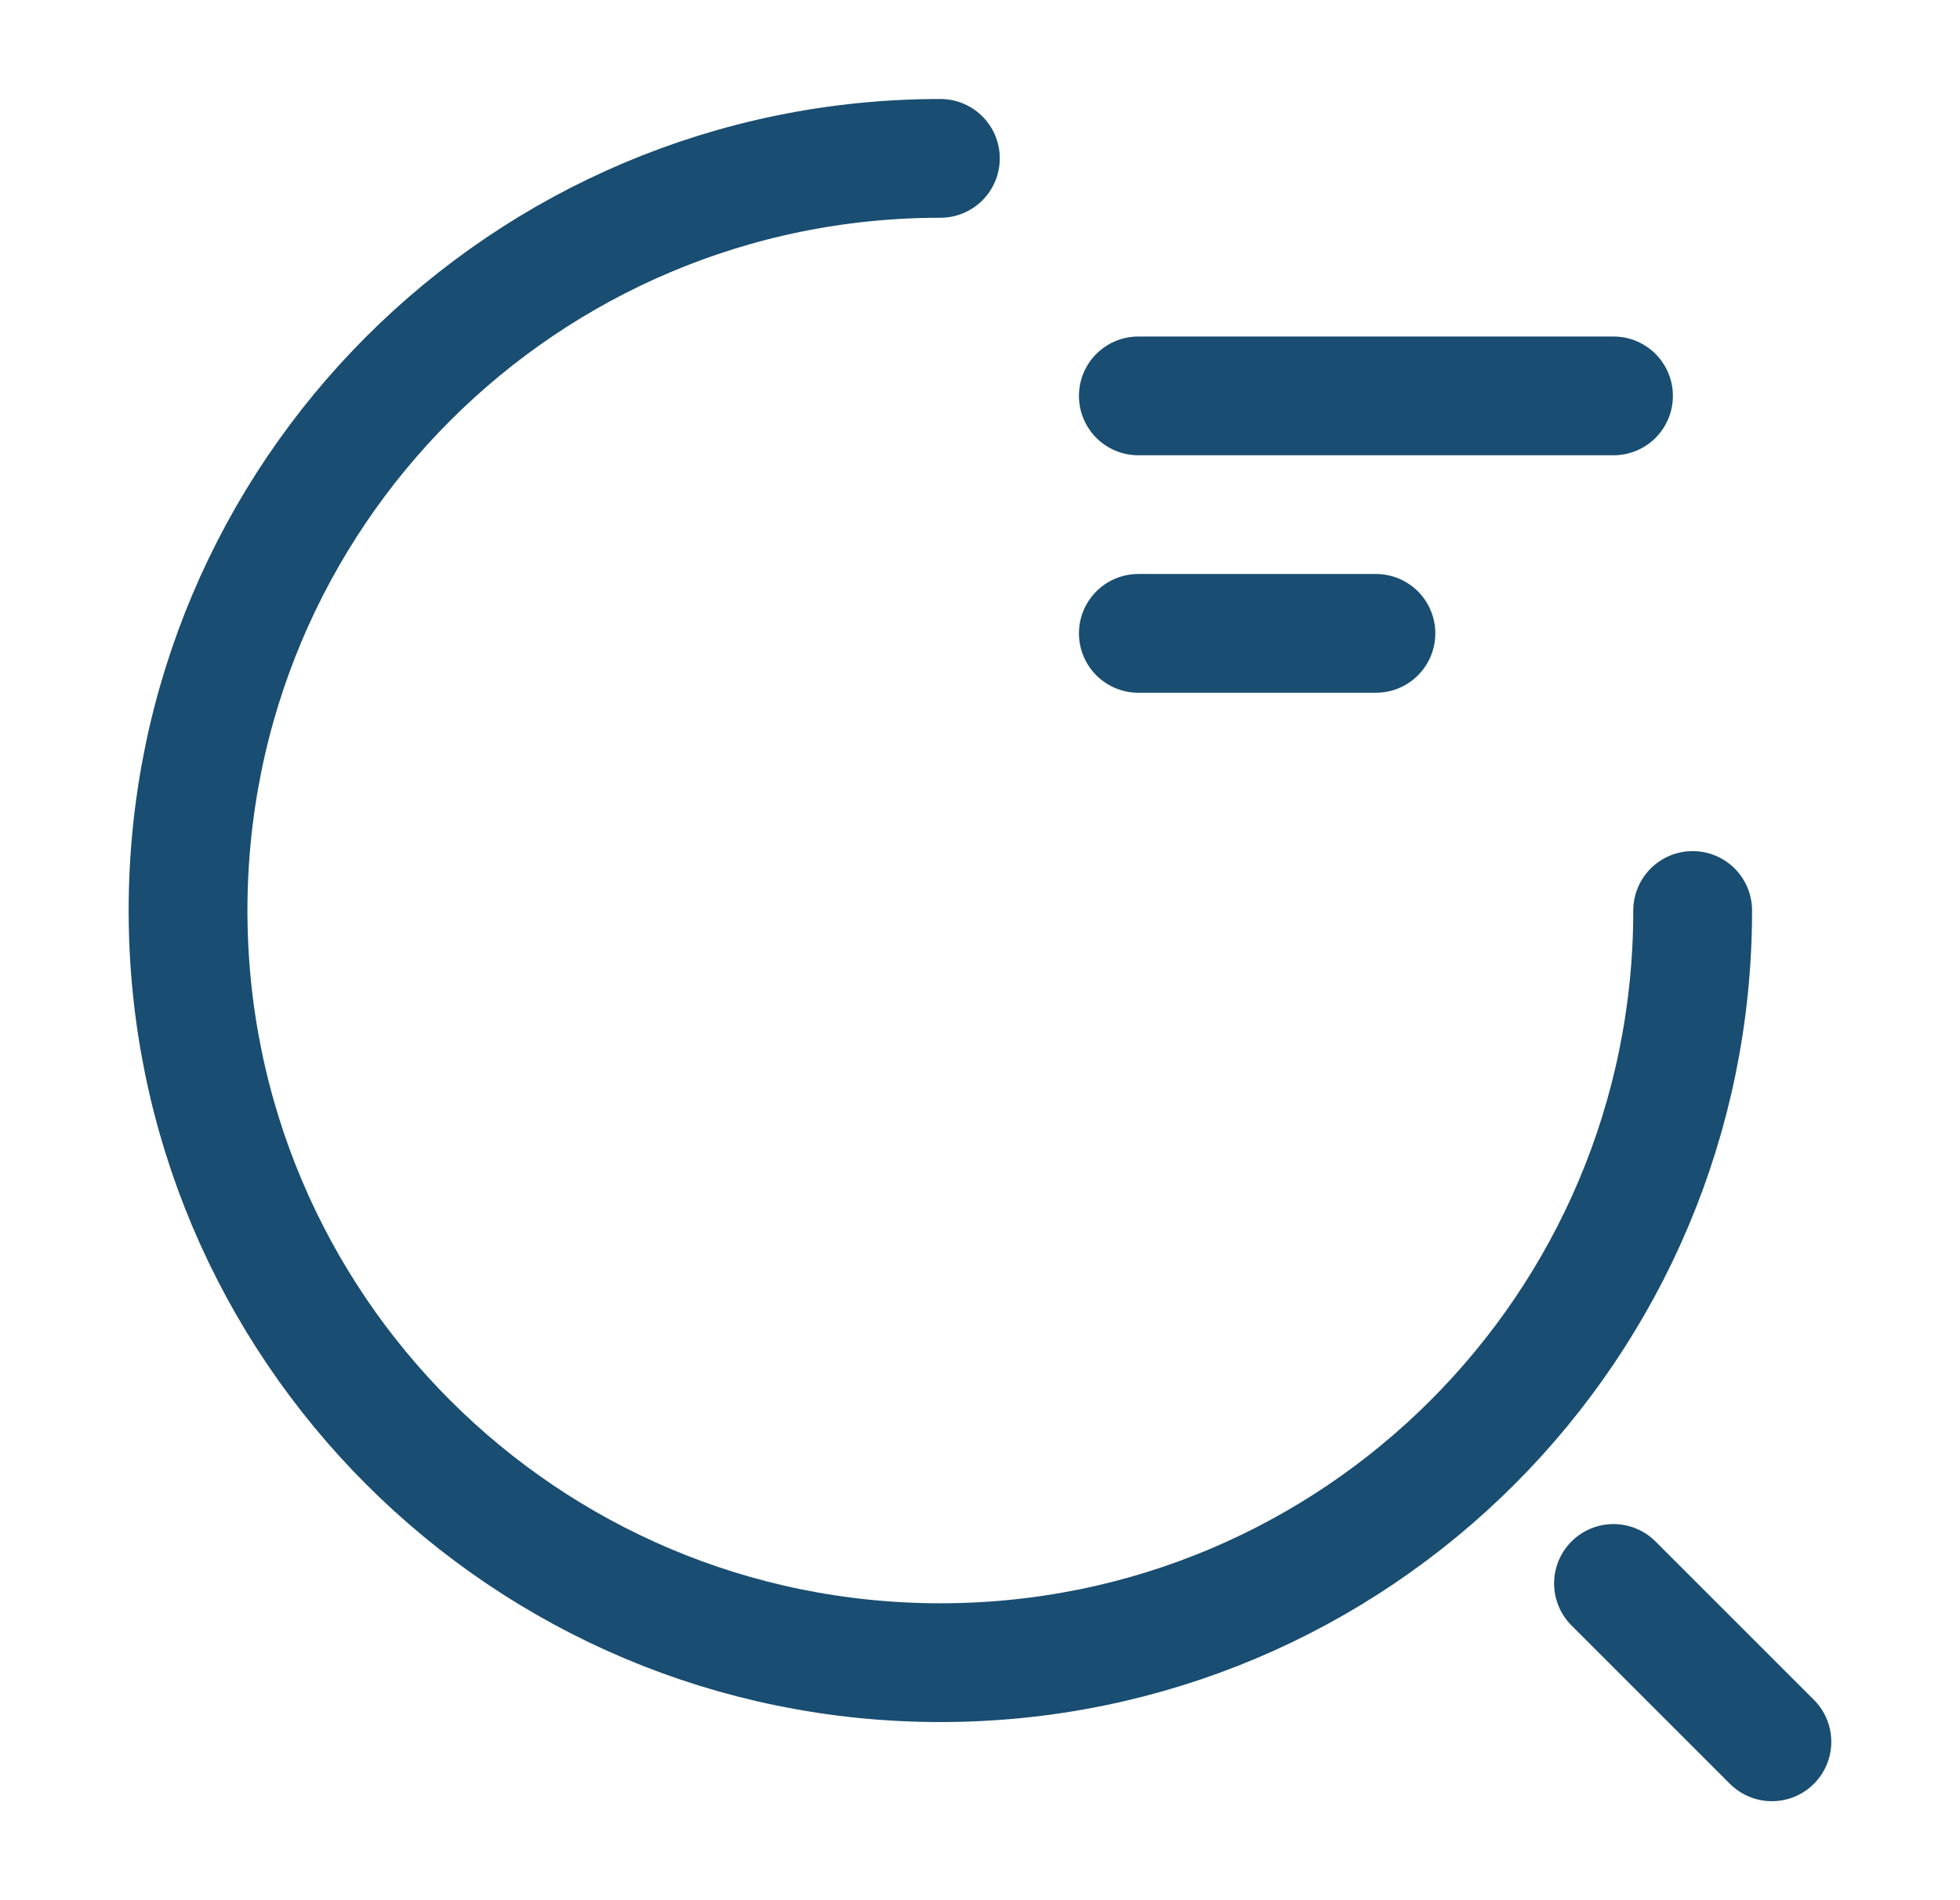
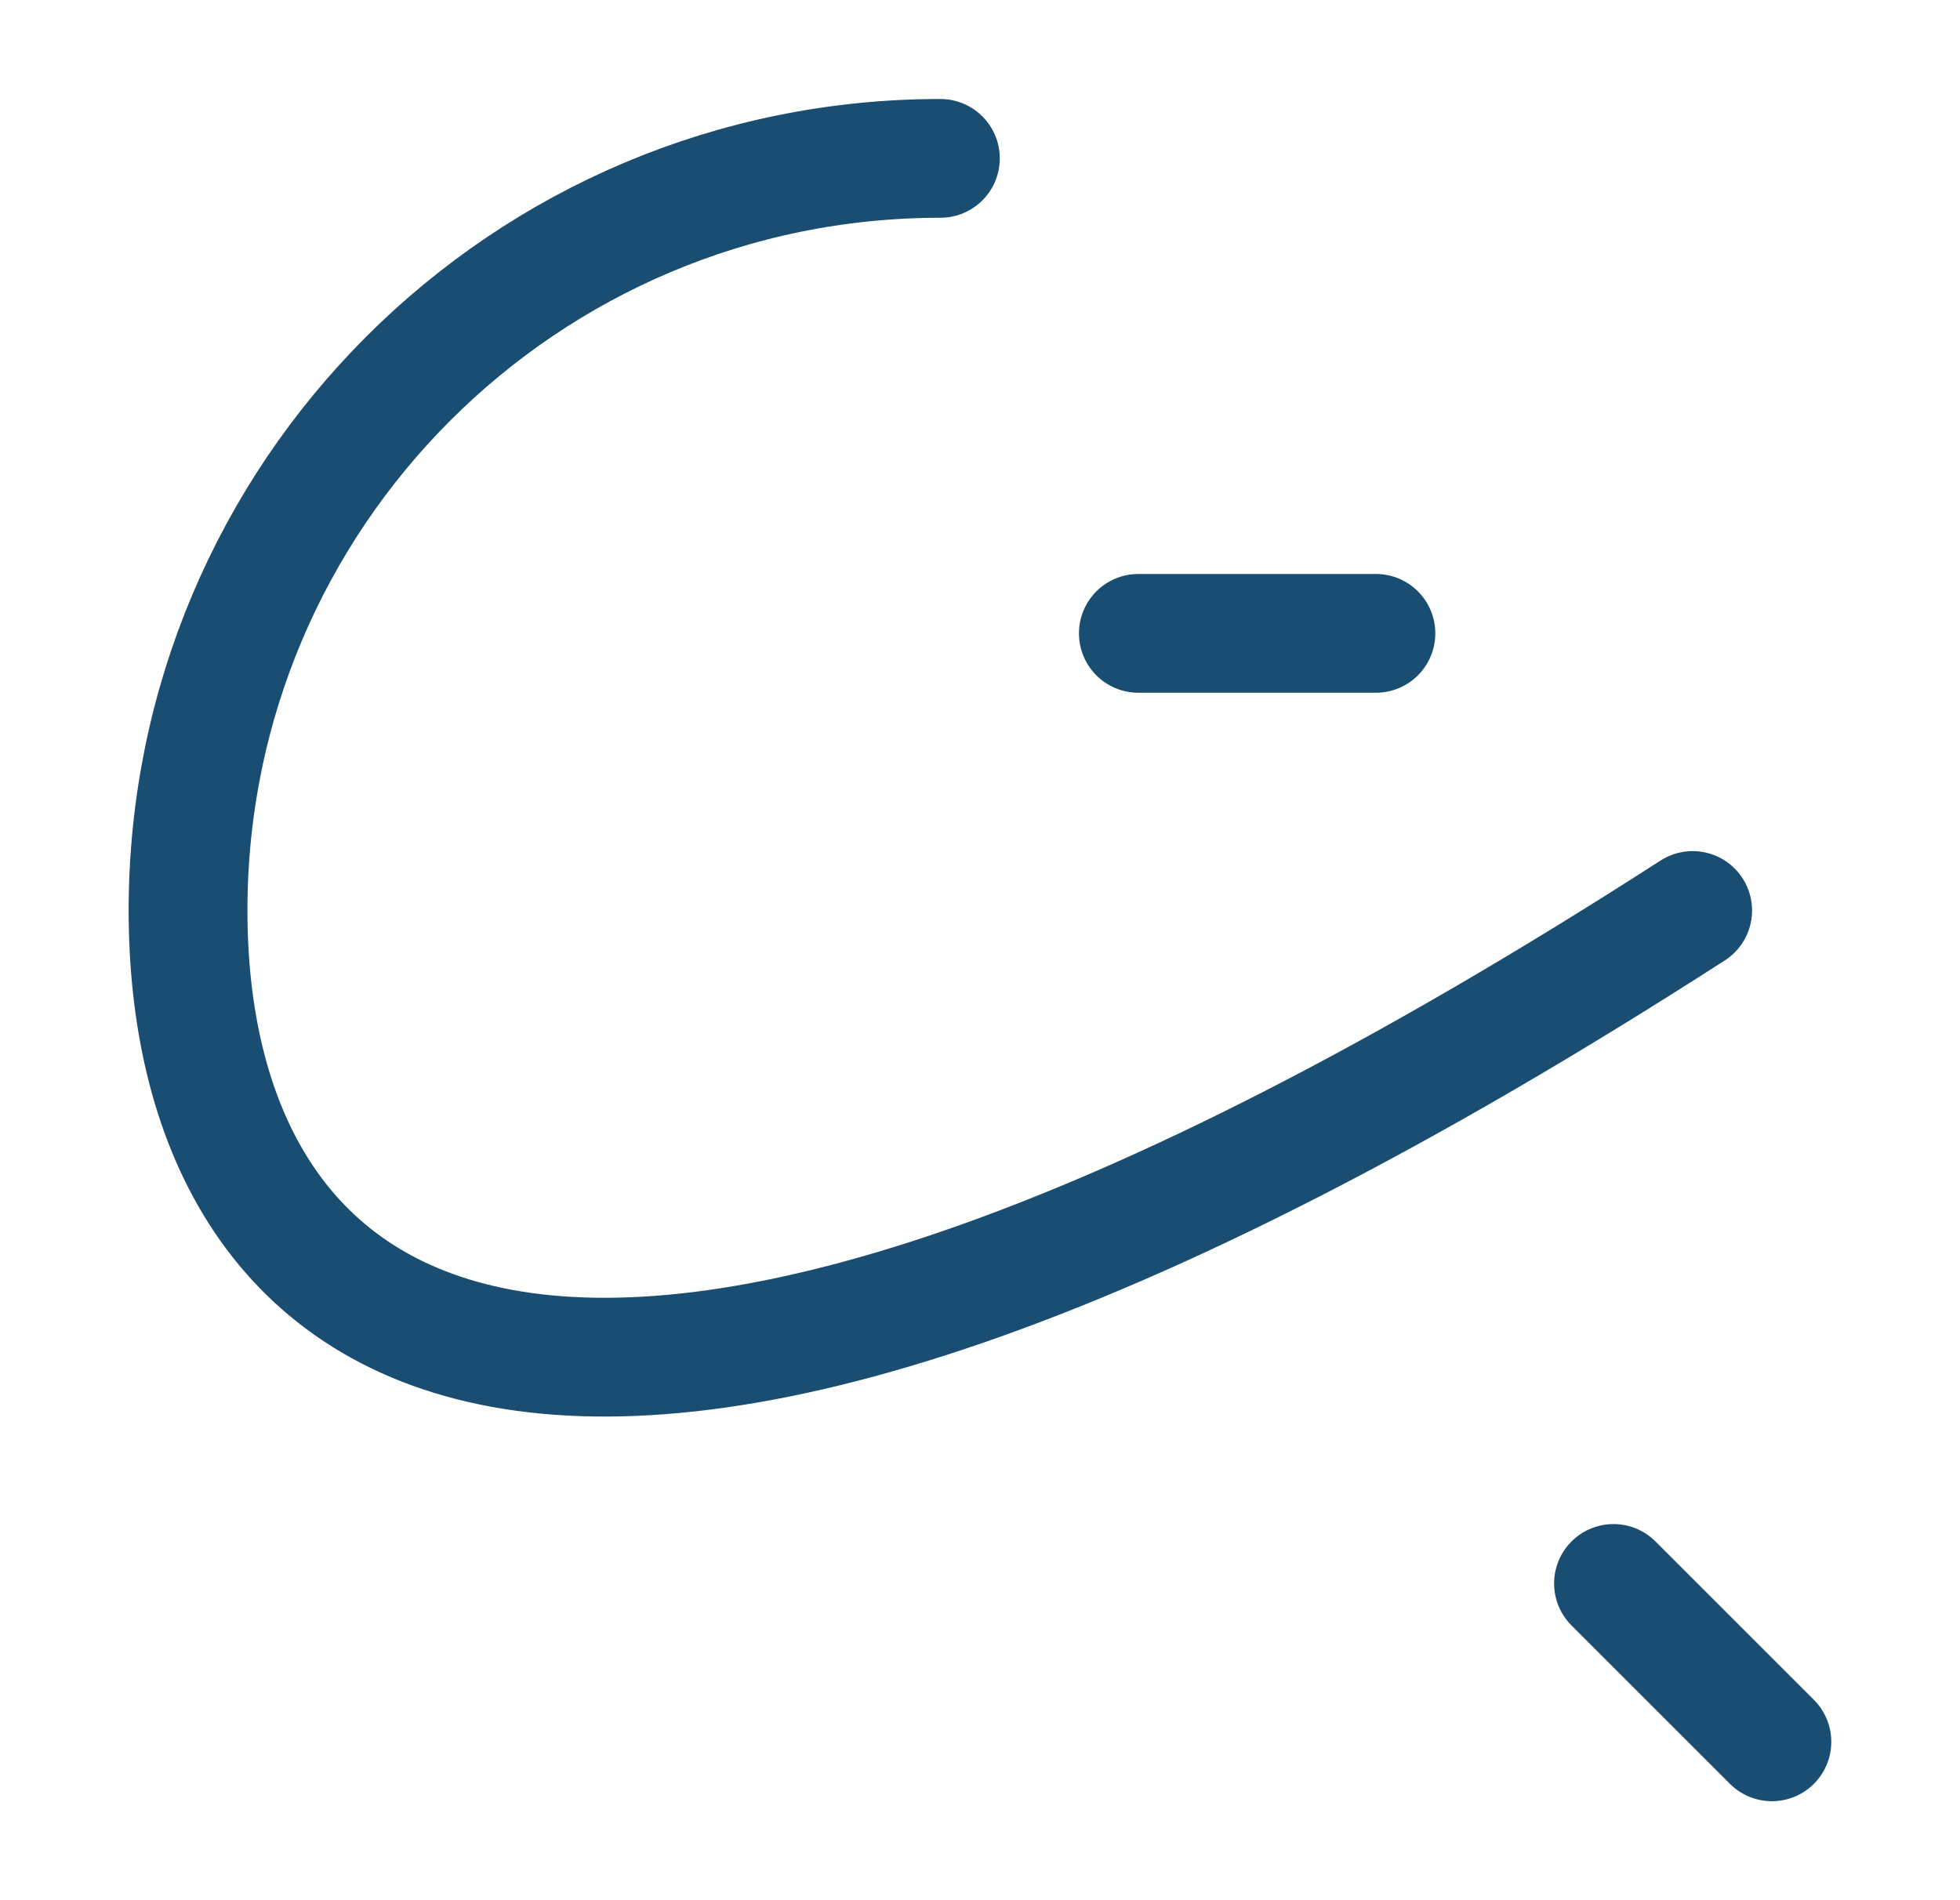
<svg xmlns="http://www.w3.org/2000/svg" width="33" height="32" viewBox="0 0 33 32" fill="none">
-   <path d="M19.166 6.667H27.166" stroke="#194D71" stroke-width="2" stroke-linecap="round" stroke-linejoin="round" />
  <path d="M19.166 10.666H23.166" stroke="#194D71" stroke-width="2" stroke-linecap="round" stroke-linejoin="round" />
-   <path d="M28.499 15.333C28.499 22.333 22.833 28 15.833 28C8.833 28 3.166 22.333 3.166 15.333C3.166 8.333 8.833 2.667 15.833 2.667" stroke="#194D71" stroke-width="2" stroke-linecap="round" stroke-linejoin="round" />
+   <path d="M28.499 15.333C8.833 28 3.166 22.333 3.166 15.333C3.166 8.333 8.833 2.667 15.833 2.667" stroke="#194D71" stroke-width="2" stroke-linecap="round" stroke-linejoin="round" />
  <path d="M29.833 29.333L27.166 26.666" stroke="#194D71" stroke-width="2" stroke-linecap="round" stroke-linejoin="round" />
</svg>